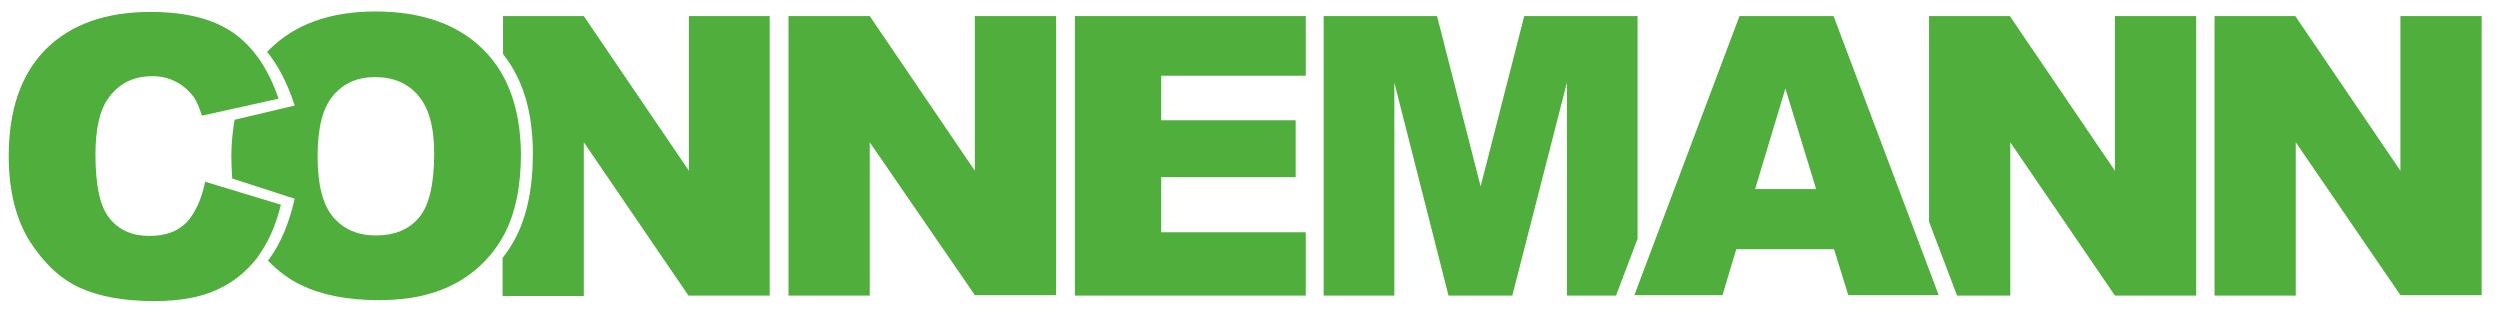
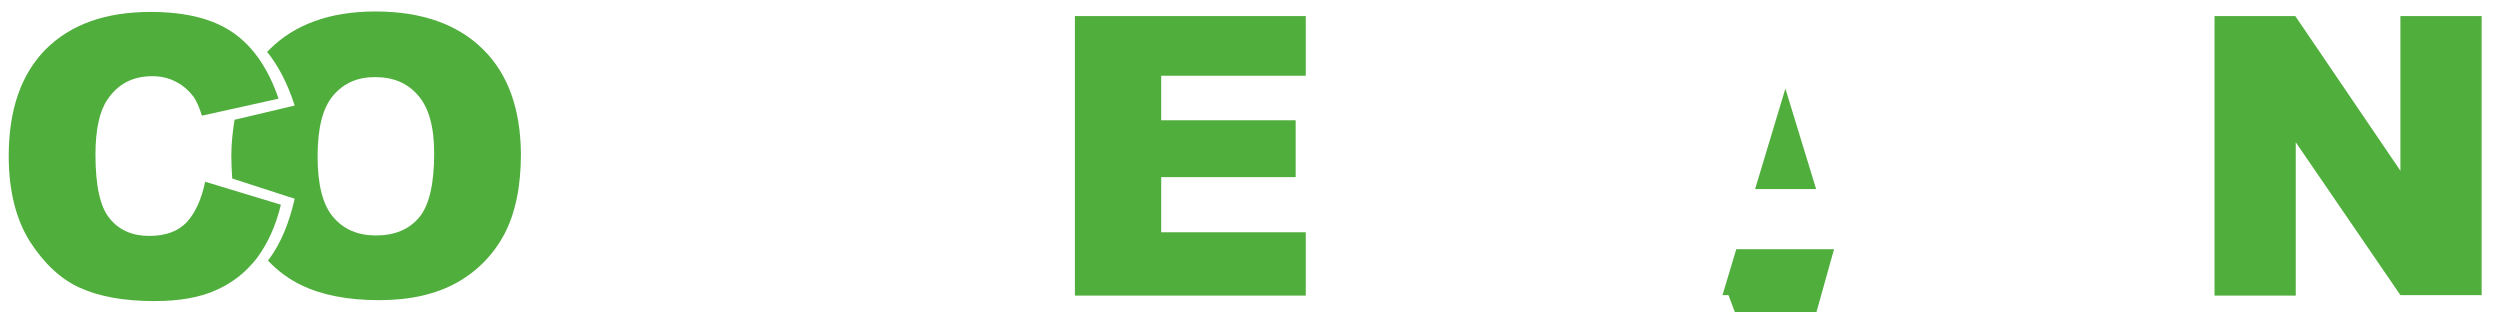
<svg xmlns="http://www.w3.org/2000/svg" version="1.1" id="Ebene_1" x="0px" y="0px" viewBox="0 0 544.7 68" style="enable-background:new 0 0 544.7 68;" xml:space="preserve">
  <style type="text/css">
	.st0{fill:#50AE3D;}
</style>
  <g>
-     <path class="st0" d="M171.9,3.5h17.6l22.9,33.7V3.5h17.7v60.8h-17.7L189.5,31v33.4h-17.7V3.5z" />
-   </g>
+     </g>
  <g>
    <path class="st0" d="M234.1,3.5h50.4v13h-31.5v9.7h29.3v12.4h-29.3v12h31.5v13.8h-50.3V3.5z" />
  </g>
  <g>
-     <path class="st0" d="M399.6,54.3h-21.3l-3,10h-19.2L379,3.5h20.5l22.9,60.8h-19.7L399.6,54.3z M395.7,41.2L389,19.3l-6.6,21.9   H395.7z" />
+     <path class="st0" d="M399.6,54.3h-21.3l-3,10h-19.2h20.5l22.9,60.8h-19.7L399.6,54.3z M395.7,41.2L389,19.3l-6.6,21.9   H395.7z" />
  </g>
  <g>
-     <polyline class="st0" points="352.1,64.4 356.8,52 356.8,3.5 332.1,3.5 322.6,40.6 313.1,3.5 288.4,3.5 288.4,64.4 303.8,64.4    303.8,18 315.6,64.4 329.5,64.4 341.4,18 341.4,64.4  " />
-   </g>
+     </g>
  <g>
-     <polyline class="st0" points="438,64.4 438,31 460.8,64.4 478.5,64.4 478.5,3.5 460.8,3.5 460.8,37.2 437.9,3.5 420.3,3.5    420.3,48.3 426.4,64.4  " />
-   </g>
+     </g>
  <g>
    <path class="st0" d="M482.5,3.5h17.6L523,37.2V3.5h17.7v60.8H523L500.2,31v33.4h-17.7V3.5z" />
  </g>
  <g>
-     <path class="st0" d="M150.1,3.5v33.7L127.2,3.5h-17.6v8.3c4.4,5.5,6.5,12.7,6.5,21.7c0,7.5-1.3,13.6-3.8,18.4   c-0.8,1.5-1.7,2.9-2.8,4.3v8.3h17.7V31l22.8,33.4h17.7V3.5H150.1z" />
-   </g>
+     </g>
  <g>
    <path class="st0" d="M105.2,10.7c-5.5-5.4-13.3-8.2-23.4-8.2c-9.9,0-17.6,2.8-23.1,8.3c-0.2,0.2-0.3,0.3-0.5,0.5   c2.5,3.1,4.5,7,6,11.7l-13.1,3.1c-0.4,2.5-0.7,5.1-0.7,7.9c0,1.7,0.1,3.4,0.2,4.9l13.6,4.4c-1.2,5.3-3,9.7-5.6,13.2   c-0.1,0.1-0.2,0.2-0.2,0.3c2.1,2.2,4.5,4,7.2,5.3c4.5,2.2,10.2,3.3,17,3.3c6.8,0,12.4-1.3,16.9-3.8c4.5-2.5,8-6.1,10.4-10.6   c2.4-4.6,3.6-10.4,3.6-17.5C113.4,23.7,110.7,16.1,105.2,10.7z M91.3,47.4c-2.2,2.6-5.3,3.9-9.4,3.9c-3.9,0-7-1.3-9.3-4   c-2.3-2.7-3.4-7.1-3.4-13.2c0-6.2,1.1-10.6,3.4-13.3c2.3-2.7,5.3-4,9.1-4c4,0,7.1,1.3,9.4,4c2.3,2.6,3.5,6.8,3.5,12.6   C94.6,40.1,93.5,44.8,91.3,47.4z" />
  </g>
  <g>
    <path class="st0" d="M44.7,39.6l16.5,5c-1.1,4.6-2.9,8.5-5.2,11.6c-2.4,3.1-5.3,5.4-8.9,7c-3.5,1.6-8,2.4-13.5,2.4   c-6.6,0-12-1-16.2-2.9c-4.2-1.9-7.8-5.3-10.9-10.1c-3-4.8-4.6-11-4.6-18.6c0-10.1,2.7-17.8,8-23.2C15.4,5.3,23,2.6,32.8,2.6   c7.7,0,13.7,1.5,18.1,4.6c4.4,3.1,7.6,7.9,9.8,14.3L44,25.2c-0.6-1.9-1.2-3.2-1.8-4.1c-1.1-1.4-2.3-2.5-3.9-3.3   c-1.5-0.8-3.2-1.2-5.1-1.2c-4.3,0-7.5,1.7-9.8,5.1c-1.7,2.5-2.6,6.5-2.6,12c0,6.7,1,11.4,3.1,13.9c2,2.5,4.9,3.8,8.6,3.8   c3.6,0,6.3-1,8.2-3C42.6,46.3,43.9,43.4,44.7,39.6z" />
  </g>
</svg>